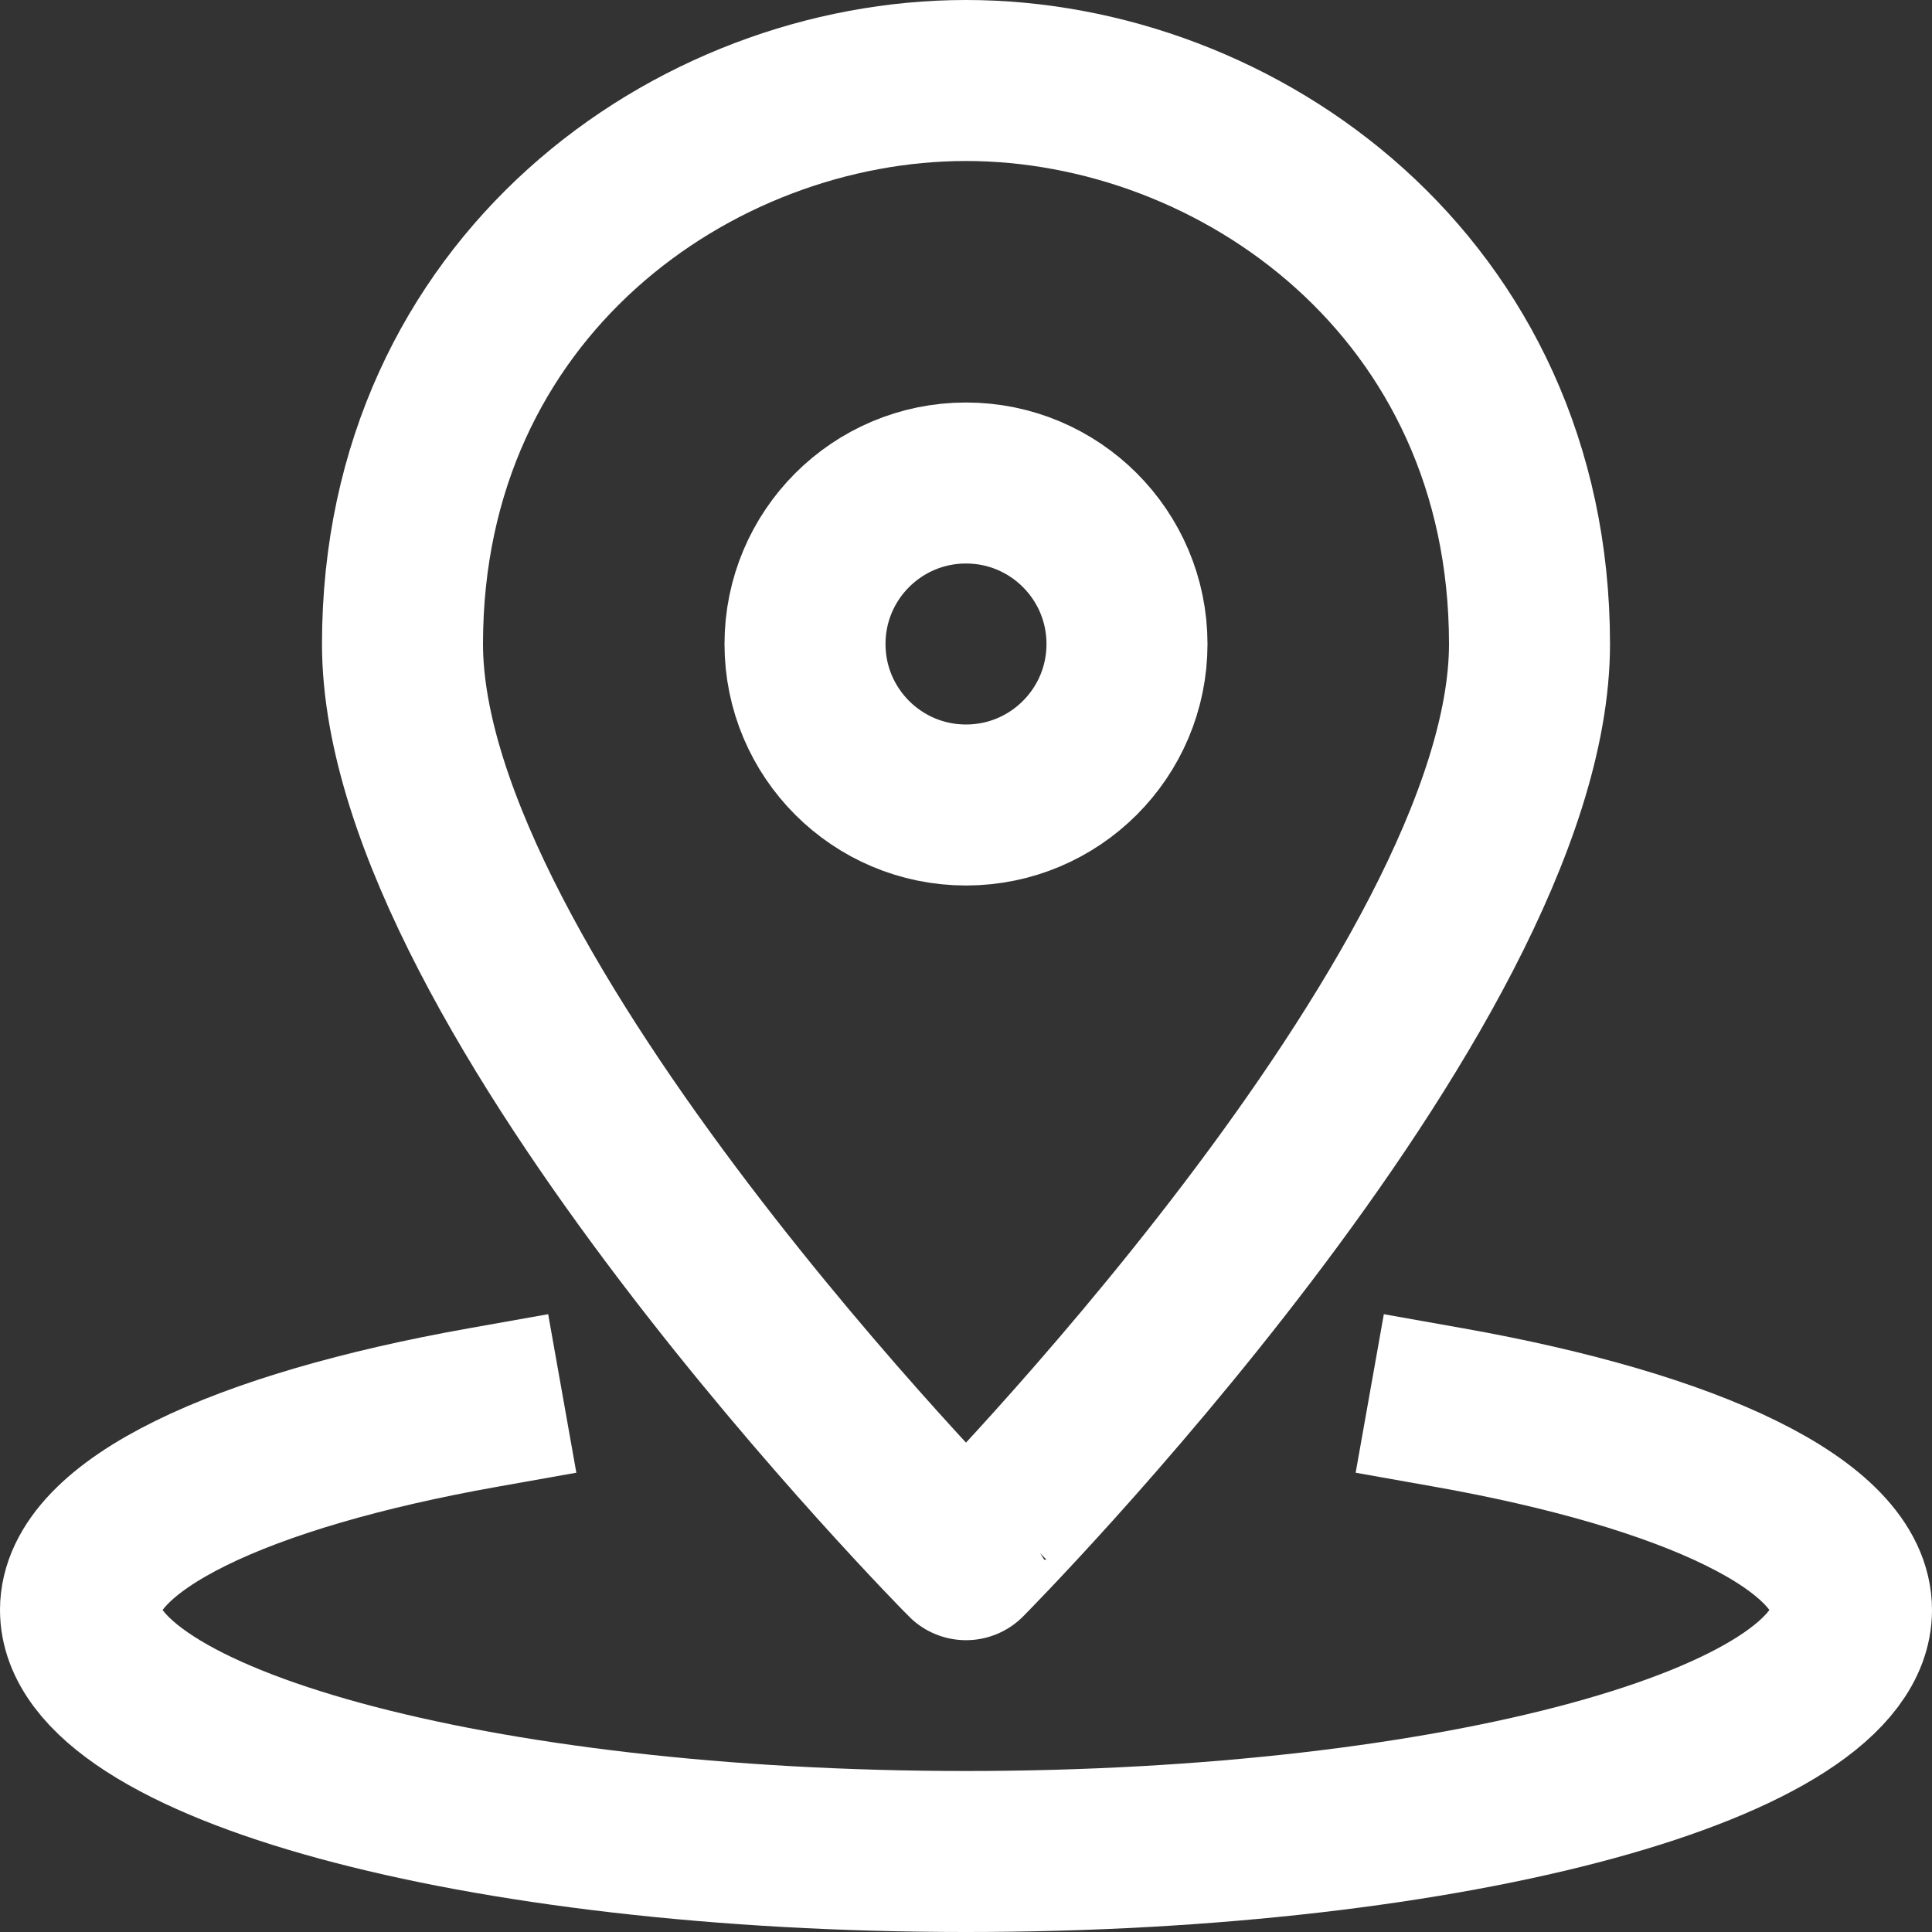
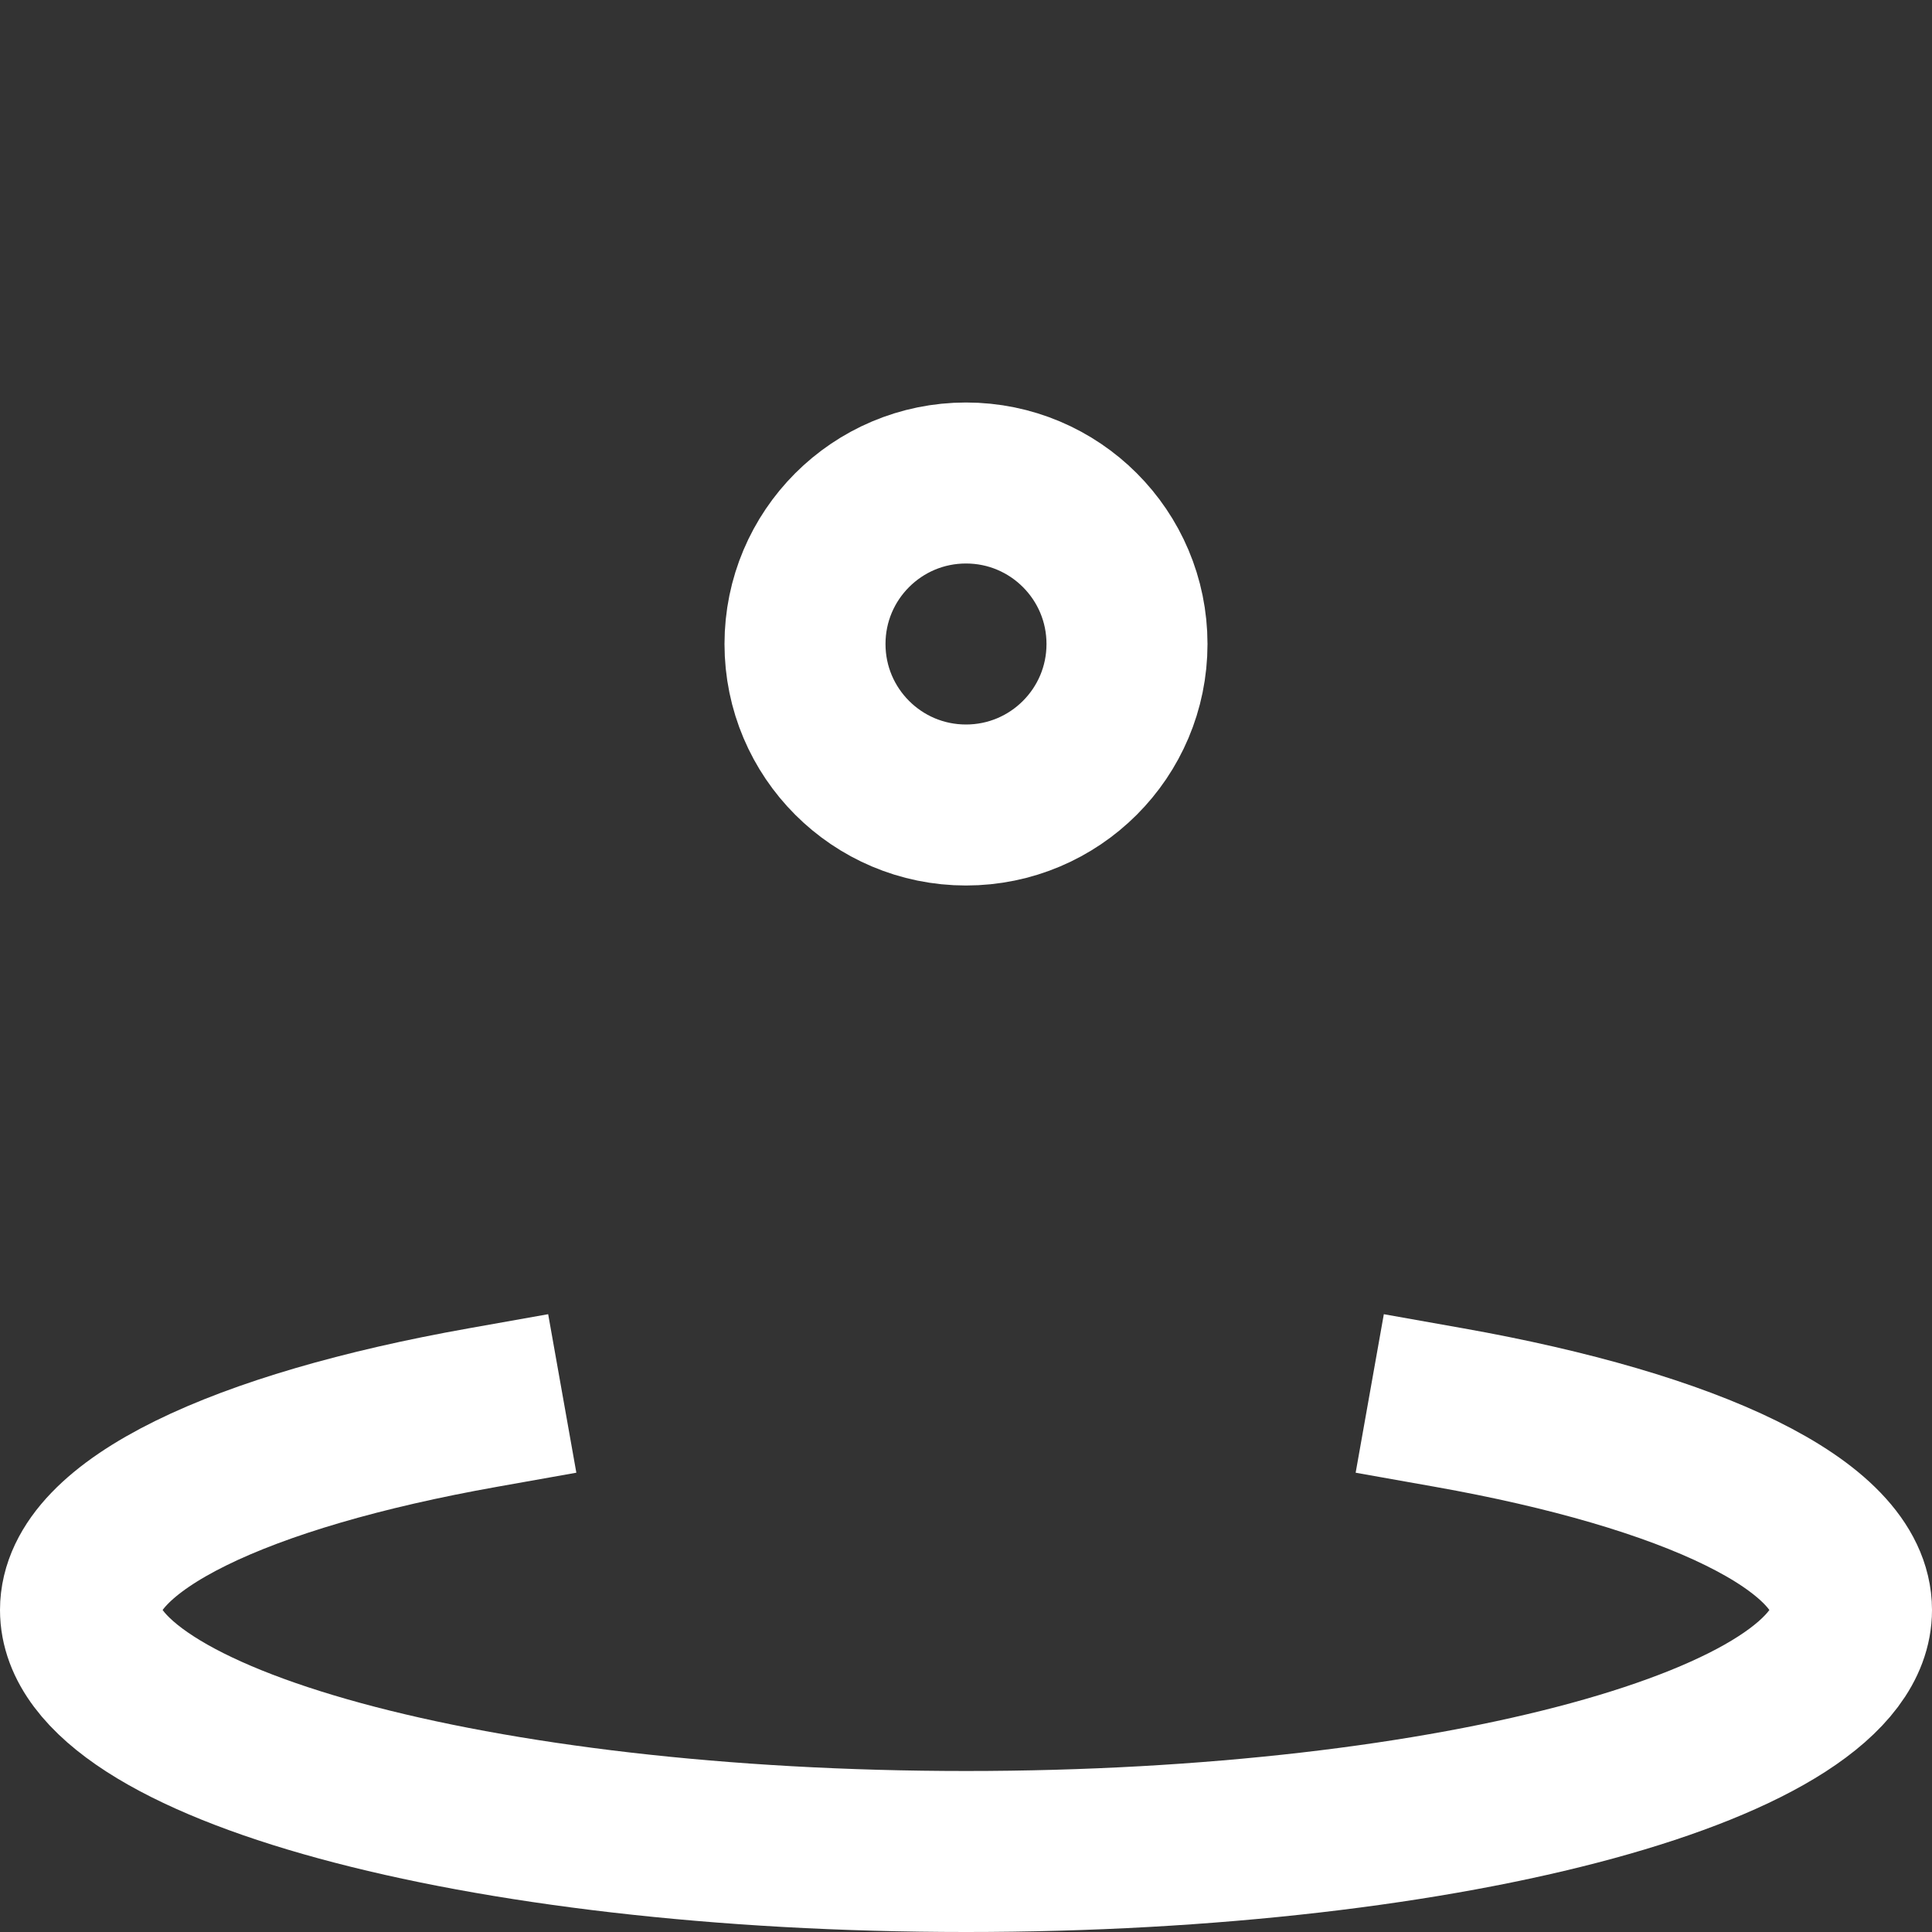
<svg xmlns="http://www.w3.org/2000/svg" width="24" height="24" viewBox="0 0 24 24">
  <rect x="0" y="0" width="24" height="24" fill="#333333" stroke="none" />
  <g class="nc-icon-wrapper" stroke-linecap="square" stroke-linejoin="miter" stroke-width="2" fill="#2E343D" stroke="#FFFFFF">
-     <path fill="none" stroke="#FFFFFF" stroke-miterlimit="10" d="M19,8 c0,4.32-7,11.375-7,11.375S5,12.32,5,8c0-4.43,3.617-7,7-7S19,3.57,19,8z" />
    <circle fill="none" stroke="#FFFFFF" stroke-miterlimit="10" cx="12" cy="8" r="2" />
    <path data-cap="butt" data-color="color-2" fill="none" stroke-miterlimit="10" d="M18,17.485 c3.01,0.535,5,1.462,5,2.515c0,1.657-4.925,3-11,3S1,21.657,1,20c0-1.053,1.99-1.98,5-2.515" stroke-linecap="butt" />
  </g>
</svg>